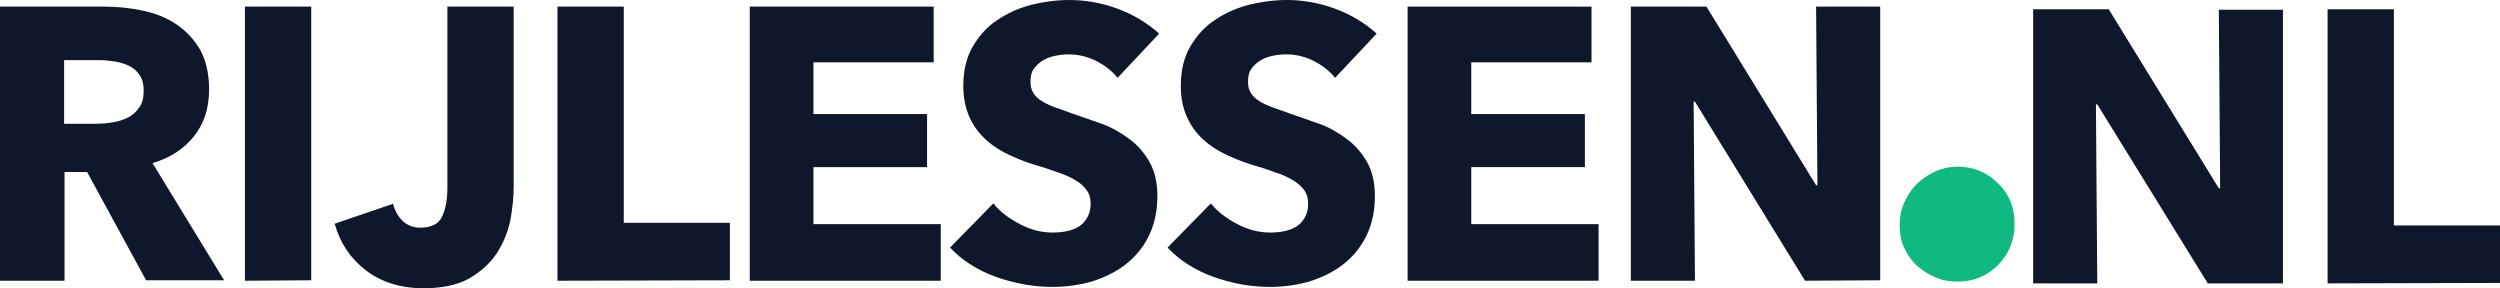
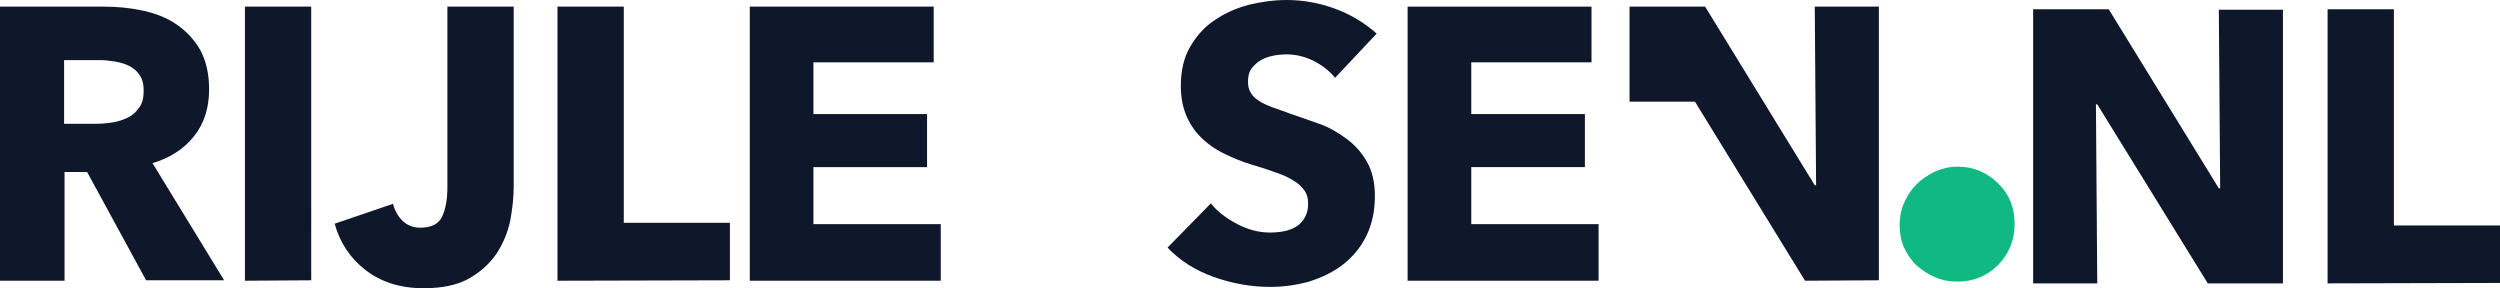
<svg xmlns="http://www.w3.org/2000/svg" id="Laag_2" data-name="Laag 2" viewBox="0 0 565.5 65.2">
  <defs>
    <style>
      .cls-1 {
        fill: #10b981;
      }

      .cls-2 {
        fill: #0f172a;
      }

      .cls-3 {
        isolation: isolate;
      }
    </style>
  </defs>
  <g id="Laag_2-2" data-name="Laag 2">
    <g class="cls-3">
      <path class="cls-2" d="M33.1,63.5l-13.4-24.6h-5.1v24.6H0V1.5H23.6c3,0,5.9,.3,8.7,.9,2.8,.6,5.4,1.6,7.6,3.1,2.2,1.5,4,3.4,5.4,5.8,1.3,2.4,2,5.4,2,8.9,0,4.2-1.1,7.7-3.4,10.6-2.3,2.9-5.4,4.9-9.4,6.1l16.2,26.5h-17.6v.1Zm-.6-43c0-1.5-.3-2.6-.9-3.5-.6-.9-1.4-1.6-2.4-2.1s-2.1-.8-3.3-1-2.3-.3-3.4-.3H14.5v14.4h7.1c1.2,0,2.5-.1,3.8-.3,1.3-.2,2.5-.6,3.5-1.1,1.1-.5,1.9-1.3,2.6-2.3,.7-.9,1-2.2,1-3.8Z" />
      <path class="cls-2" d="M55.4,63.5V1.5h15V63.4l-15,.1h0Zm60.8-21.2c0,2.4-.3,5-.8,7.7-.6,2.7-1.6,5.1-3.1,7.4-1.5,2.2-3.6,4.1-6.2,5.6-2.7,1.5-6.1,2.2-10.3,2.2-5.2,0-9.6-1.4-13.1-4.1s-5.8-6.2-7-10.5l13.2-4.5c.4,1.6,1.2,2.9,2.2,3.9,1.1,1,2.4,1.5,4,1.5,2.4,0,4.1-.8,4.9-2.5s1.2-3.9,1.2-6.6V1.5h15V42.3h0Z" />
      <path class="cls-2" d="M126.1,63.5V1.5h15V50.4h24v13l-39,.1h0Z" />
      <path class="cls-2" d="M169.6,63.5V1.5h41.6V14.1h-27.2v11.7h25.7v12h-25.7v12.9h28.8v12.8h-43.2Z" />
-       <path class="cls-2" d="M252.8,17.6c-1.3-1.6-3-2.9-5-3.9-2.1-1-4.1-1.4-6-1.4-1,0-2,.1-3,.3s-1.9,.5-2.8,1c-.8,.5-1.5,1.1-2.1,1.9-.6,.8-.8,1.8-.8,3,0,1,.2,1.9,.7,2.6,.4,.7,1.1,1.3,1.9,1.8s1.9,1,3,1.4c1.2,.4,2.5,.9,3.9,1.4,2.1,.7,4.3,1.5,6.6,2.3s4.3,2,6.2,3.4,3.4,3.1,4.6,5.2,1.8,4.7,1.8,7.7c0,3.6-.7,6.6-2,9.2s-3.1,4.7-5.3,6.4c-2.2,1.7-4.8,2.9-7.6,3.8-2.9,.8-5.8,1.2-8.8,1.2-4.4,0-8.7-.8-12.9-2.3-4.1-1.5-7.6-3.7-10.3-6.6l9.8-10c1.5,1.9,3.5,3.4,6,4.7,2.5,1.3,4.9,1.9,7.4,1.9,1.1,0,2.2-.1,3.2-.3,1-.2,2-.6,2.8-1.1s1.4-1.2,1.9-2.1,.7-1.9,.7-3.1-.3-2.2-.9-3-1.4-1.6-2.5-2.2c-1.1-.7-2.4-1.3-4-1.8-1.6-.6-3.4-1.2-5.5-1.8-2-.6-3.9-1.4-5.8-2.3s-3.6-2-5.1-3.4-2.7-3-3.6-5-1.4-4.3-1.4-7.1c0-3.4,.7-6.4,2.1-8.8,1.4-2.4,3.2-4.5,5.5-6,2.3-1.6,4.8-2.7,7.7-3.5,2.9-.7,5.7-1.1,8.7-1.1,3.5,0,7.1,.6,10.7,1.9,3.6,1.3,6.8,3.2,9.6,5.7l-9.4,10Z" />
      <path class="cls-2" d="M302,17.6c-1.3-1.6-3-2.9-5-3.9-2.1-1-4.1-1.4-6-1.4-1,0-2,.1-3,.3s-1.9,.5-2.8,1c-.8,.5-1.5,1.1-2.1,1.9-.6,.8-.8,1.8-.8,3,0,1,.2,1.9,.7,2.6,.4,.7,1.1,1.3,1.9,1.8s1.9,1,3,1.4c1.2,.4,2.5,.9,3.9,1.4,2.1,.7,4.3,1.5,6.6,2.3,2.3,.8,4.3,2,6.2,3.4s3.4,3.1,4.6,5.2,1.8,4.7,1.8,7.7c0,3.6-.7,6.6-2,9.2s-3.1,4.7-5.3,6.4c-2.2,1.7-4.8,2.9-7.6,3.8-2.9,.8-5.8,1.2-8.8,1.2-4.4,0-8.7-.8-12.9-2.3-4.1-1.5-7.6-3.7-10.3-6.6l9.8-10c1.5,1.9,3.5,3.4,6,4.7,2.5,1.3,4.9,1.9,7.4,1.9,1.1,0,2.2-.1,3.2-.3,1-.2,2-.6,2.8-1.1s1.4-1.2,1.9-2.1,.7-1.9,.7-3.1-.3-2.2-.9-3-1.4-1.6-2.5-2.2c-1.1-.7-2.4-1.3-4-1.8-1.6-.6-3.4-1.2-5.5-1.8-2-.6-3.9-1.4-5.8-2.3s-3.6-2-5.1-3.4-2.7-3-3.6-5-1.4-4.3-1.4-7.1c0-3.4,.7-6.4,2.1-8.8,1.4-2.4,3.2-4.5,5.5-6,2.3-1.6,4.8-2.7,7.7-3.5,2.9-.7,5.7-1.1,8.7-1.1,3.5,0,7.1,.6,10.7,1.9,3.6,1.3,6.8,3.2,9.6,5.7l-9.4,10Z" />
      <path class="cls-2" d="M318.4,63.5V1.5h41.6V14.1h-27.2v11.7h25.7v12h-25.7v12.9h28.8v12.8h-43.2Z" />
-       <path class="cls-2" d="M408.3,63.5l-24.9-40.5h-.3l.3,40.5h-14.5V1.5h17.1l24.8,40.4h.3l-.3-40.4h14.5V63.4l-17,.1h0Z" />
+       <path class="cls-2" d="M408.3,63.5l-24.9-40.5h-.3h-14.5V1.5h17.1l24.8,40.4h.3l-.3-40.4h14.5V63.4l-17,.1h0Z" />
    </g>
    <g class="cls-3">
      <path class="cls-2" d="M499.4,64.1l-25-40.5h-.3l.3,40.5h-14.5V2.1h17.1l24.9,40.5h.3l-.3-40.4h14.5v61.9h-17Z" />
    </g>
    <g class="cls-3">
      <path class="cls-2" d="M526.5,64.1V2.1h15V51h24v13l-39,.1h0Z" />
    </g>
    <g class="cls-3">
      <path class="cls-1" d="M455.7,50.7c0,3.7-1.3,6.8-3.8,9.3s-5.6,3.7-9.1,3.7c-1.8,0-3.5-.3-5.1-1s-3-1.6-4.2-2.7-2.1-2.5-2.8-4-1-3.3-1-5.1,.3-3.4,1-5,1.6-3,2.8-4.2,2.6-2.1,4.2-2.9c1.6-.7,3.3-1.1,5.1-1.1,3.5,0,6.5,1.2,9.1,3.7s3.8,5.5,3.8,9.3Z" />
    </g>
  </g>
</svg>